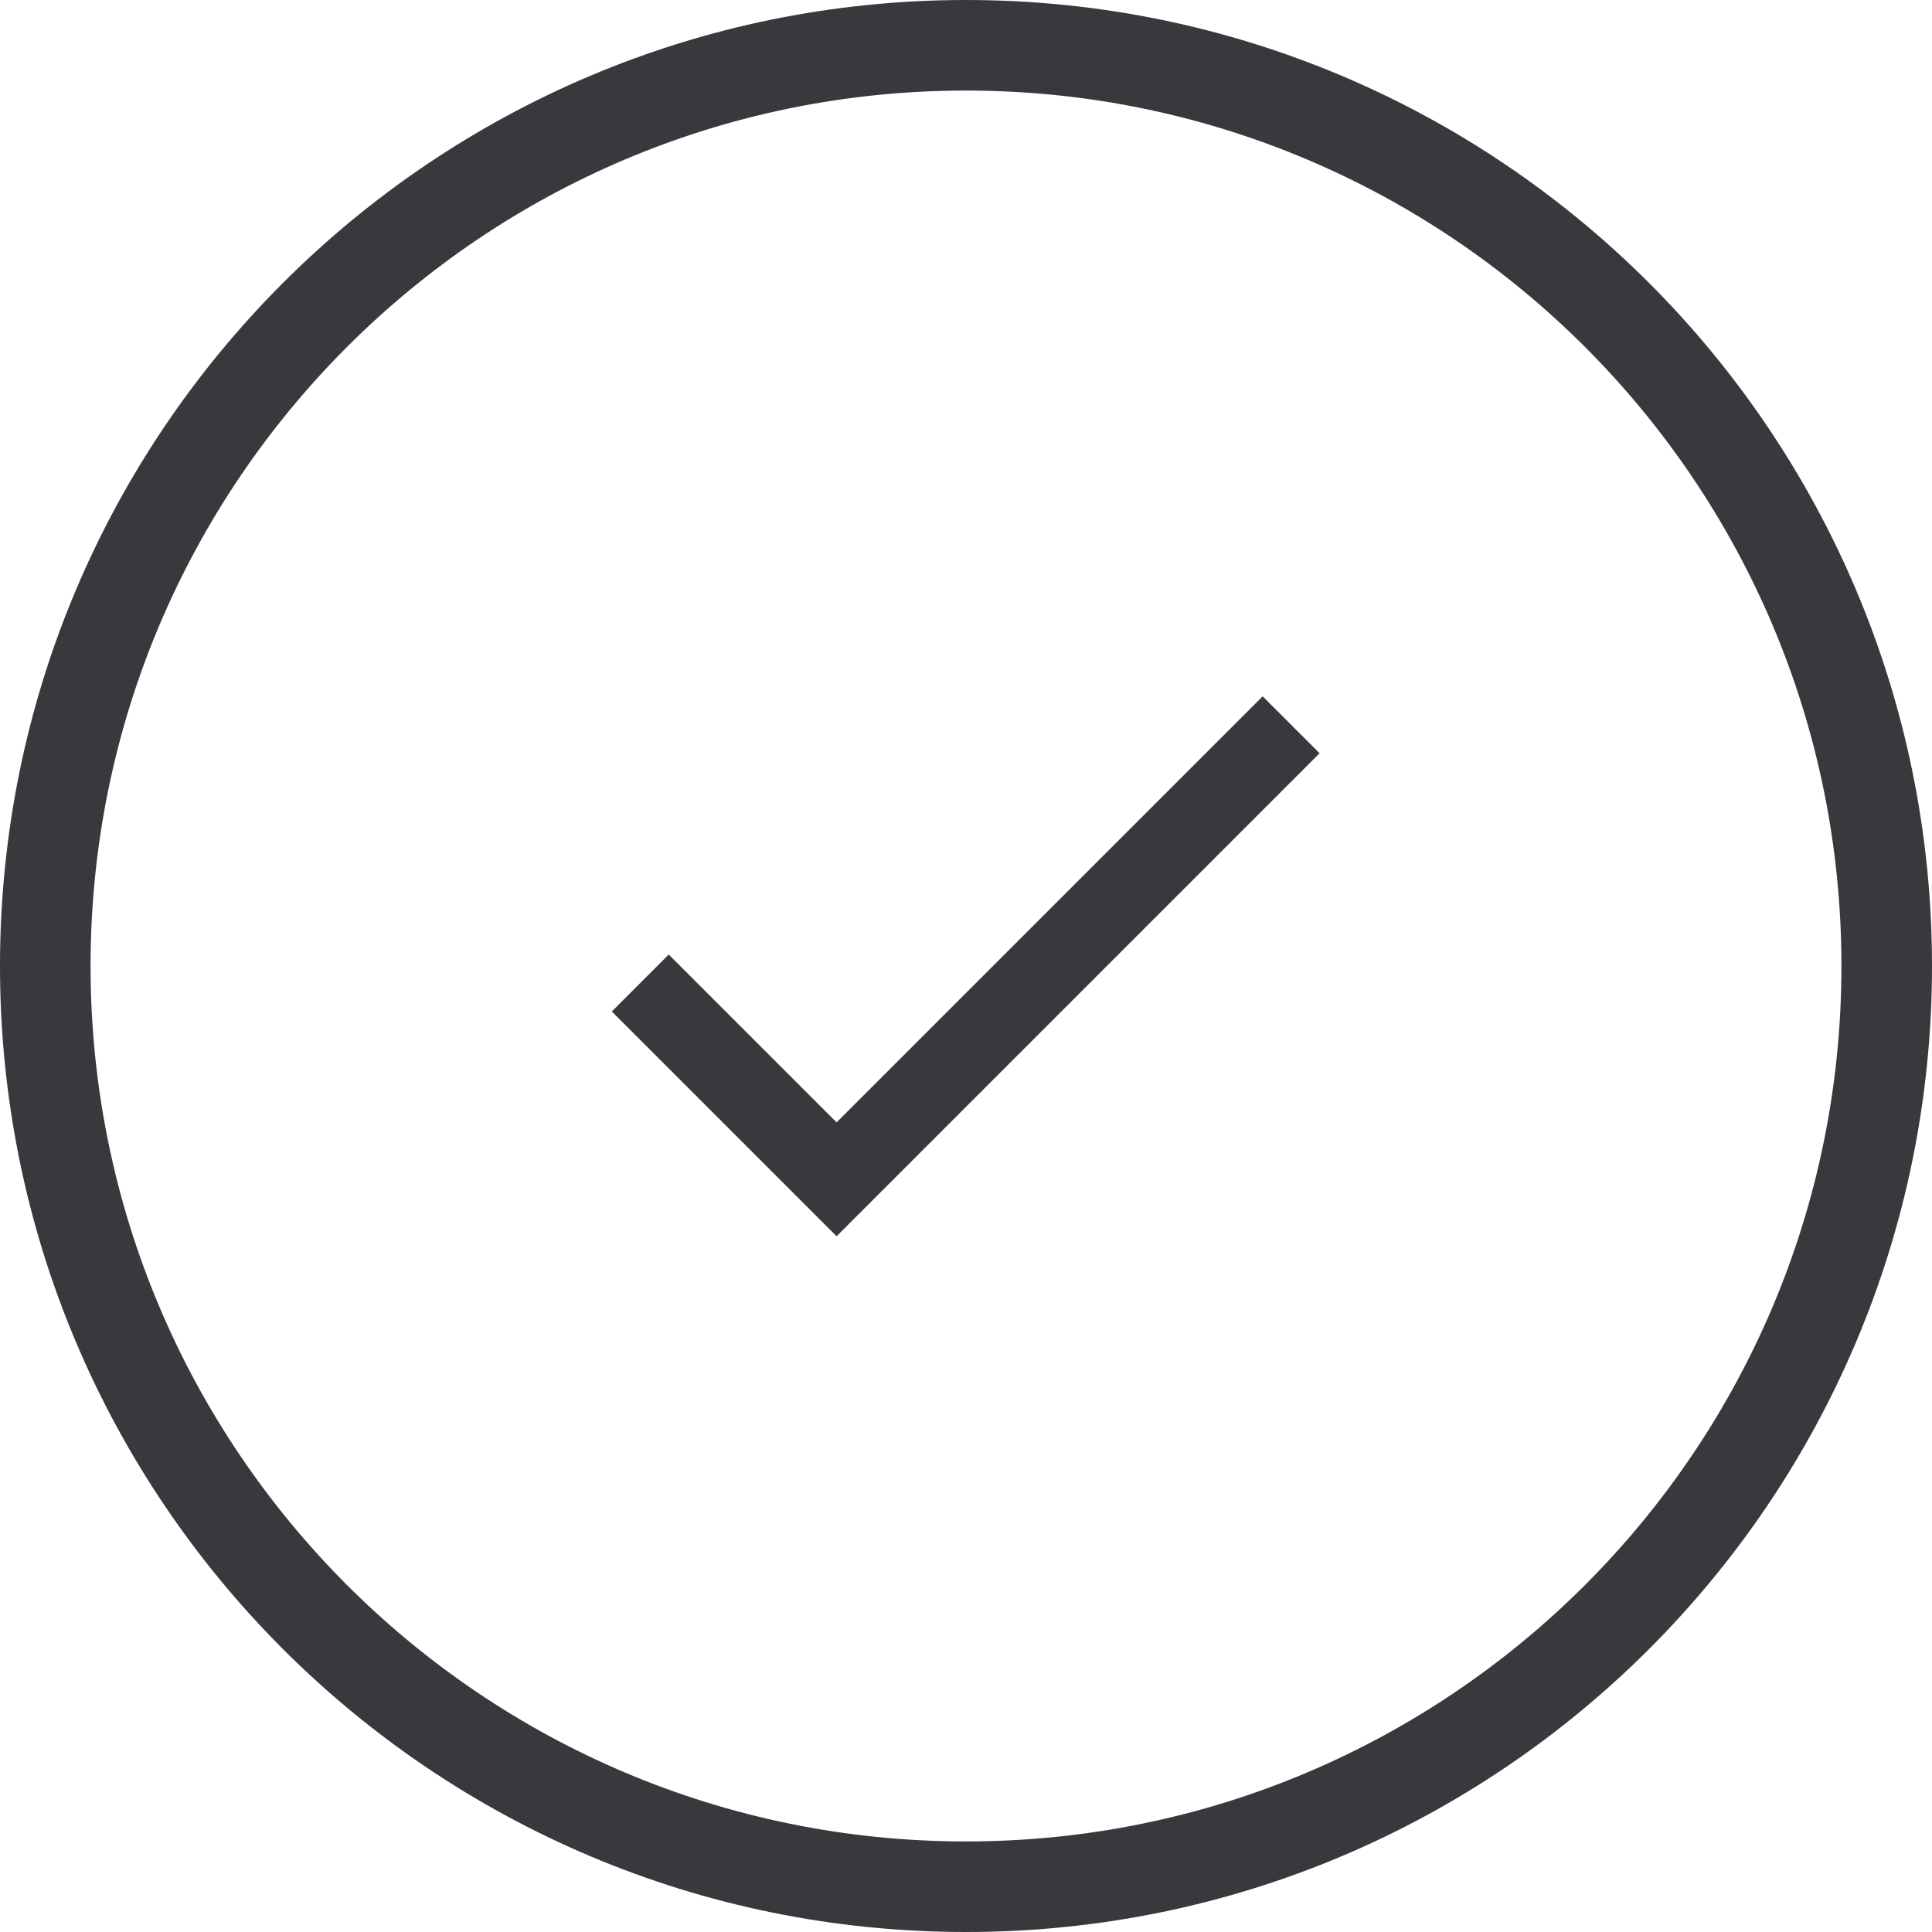
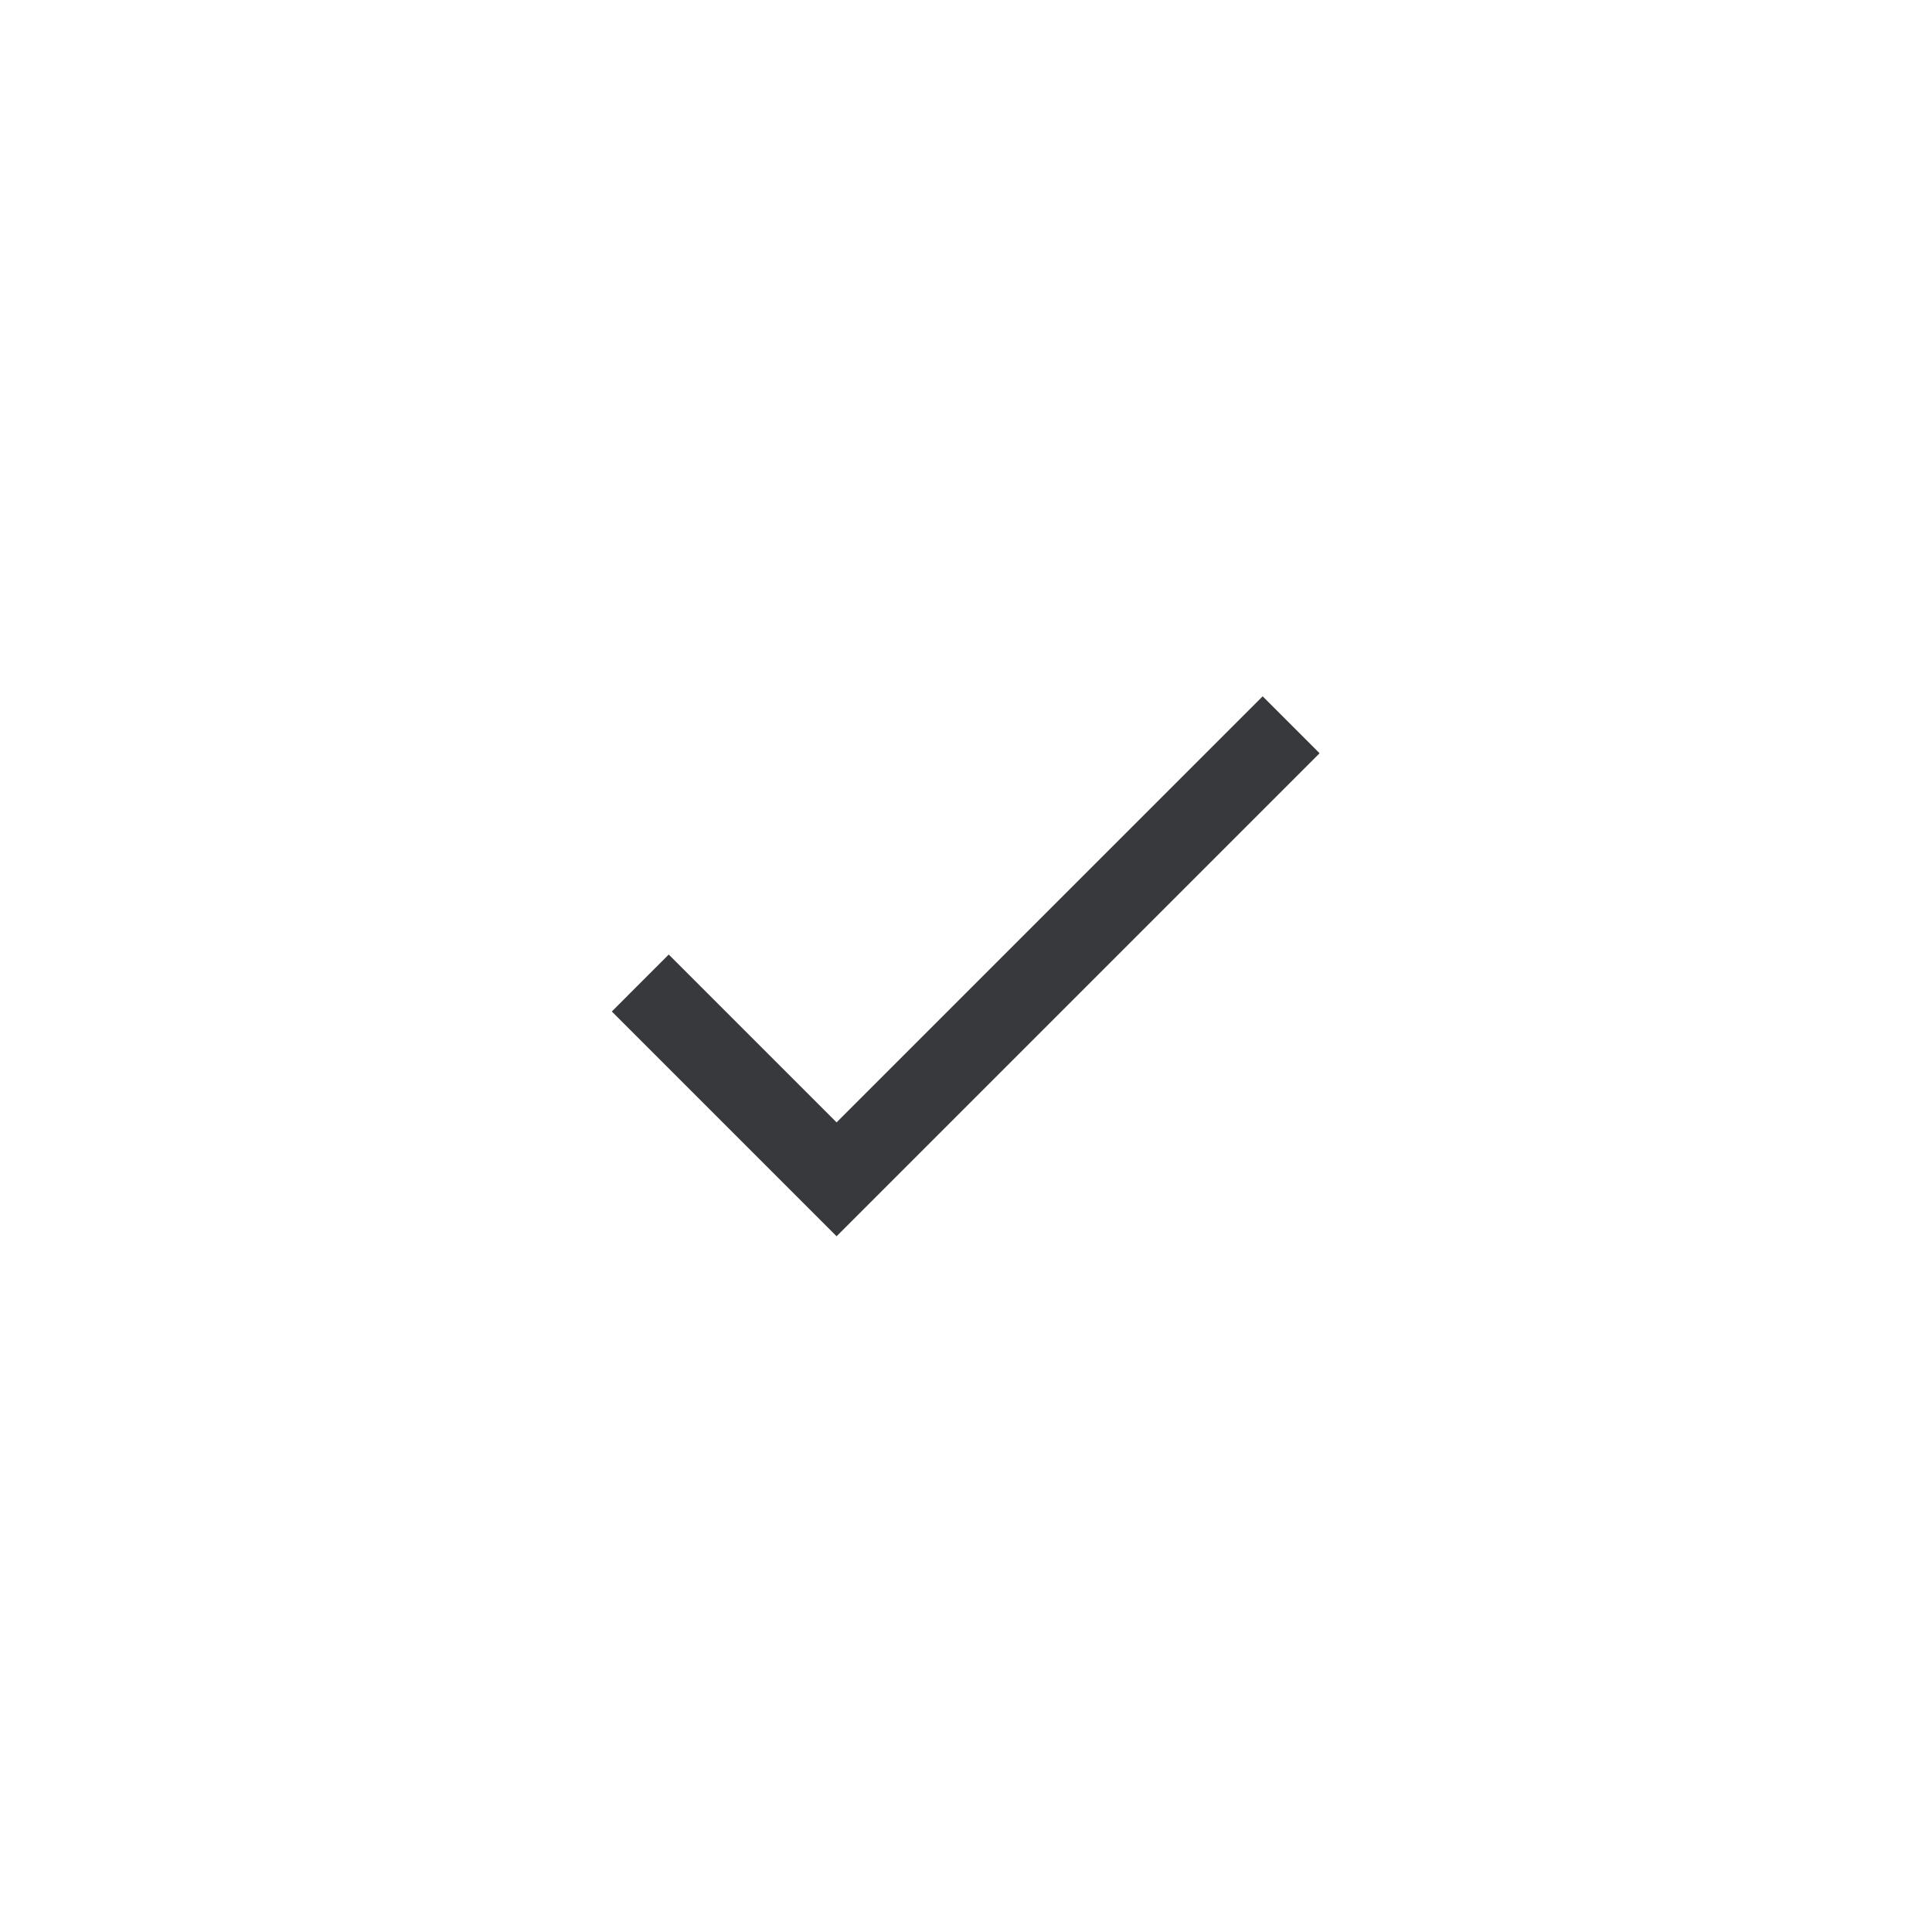
<svg xmlns="http://www.w3.org/2000/svg" class="bh-lg-ic-check" width="64px" height="64px" viewBox="0 0 64 64" version="1.1" aria-hidden="true" focusable="false">
  <title>Check</title>
  <g stroke="none" stroke-width="1" fill="none" fill-rule="evenodd">
    <g>
-       <path d="M32,0 C49.673,0 64,14.327 64,32 C64,49.673 49.673,64 32,64 C14.327,64 0,49.673 0,32 C0,14.327 14.327,0 32,0 Z M32,3 C15.984,3 3,15.984 3,32 C3,48.016 15.984,61 32,61 C48.016,61 61,48.016 61,32 C61,15.984 48.016,3 32,3 Z" fill="#37393D" />
      <g transform="translate(16, 16)">
        <polygon points="11.713 21.18 6.153 15.62 4.267 17.507 11.713 24.953 27.713 8.953 25.827 7.067" fill="#37393D" />
      </g>
    </g>
  </g>
</svg>